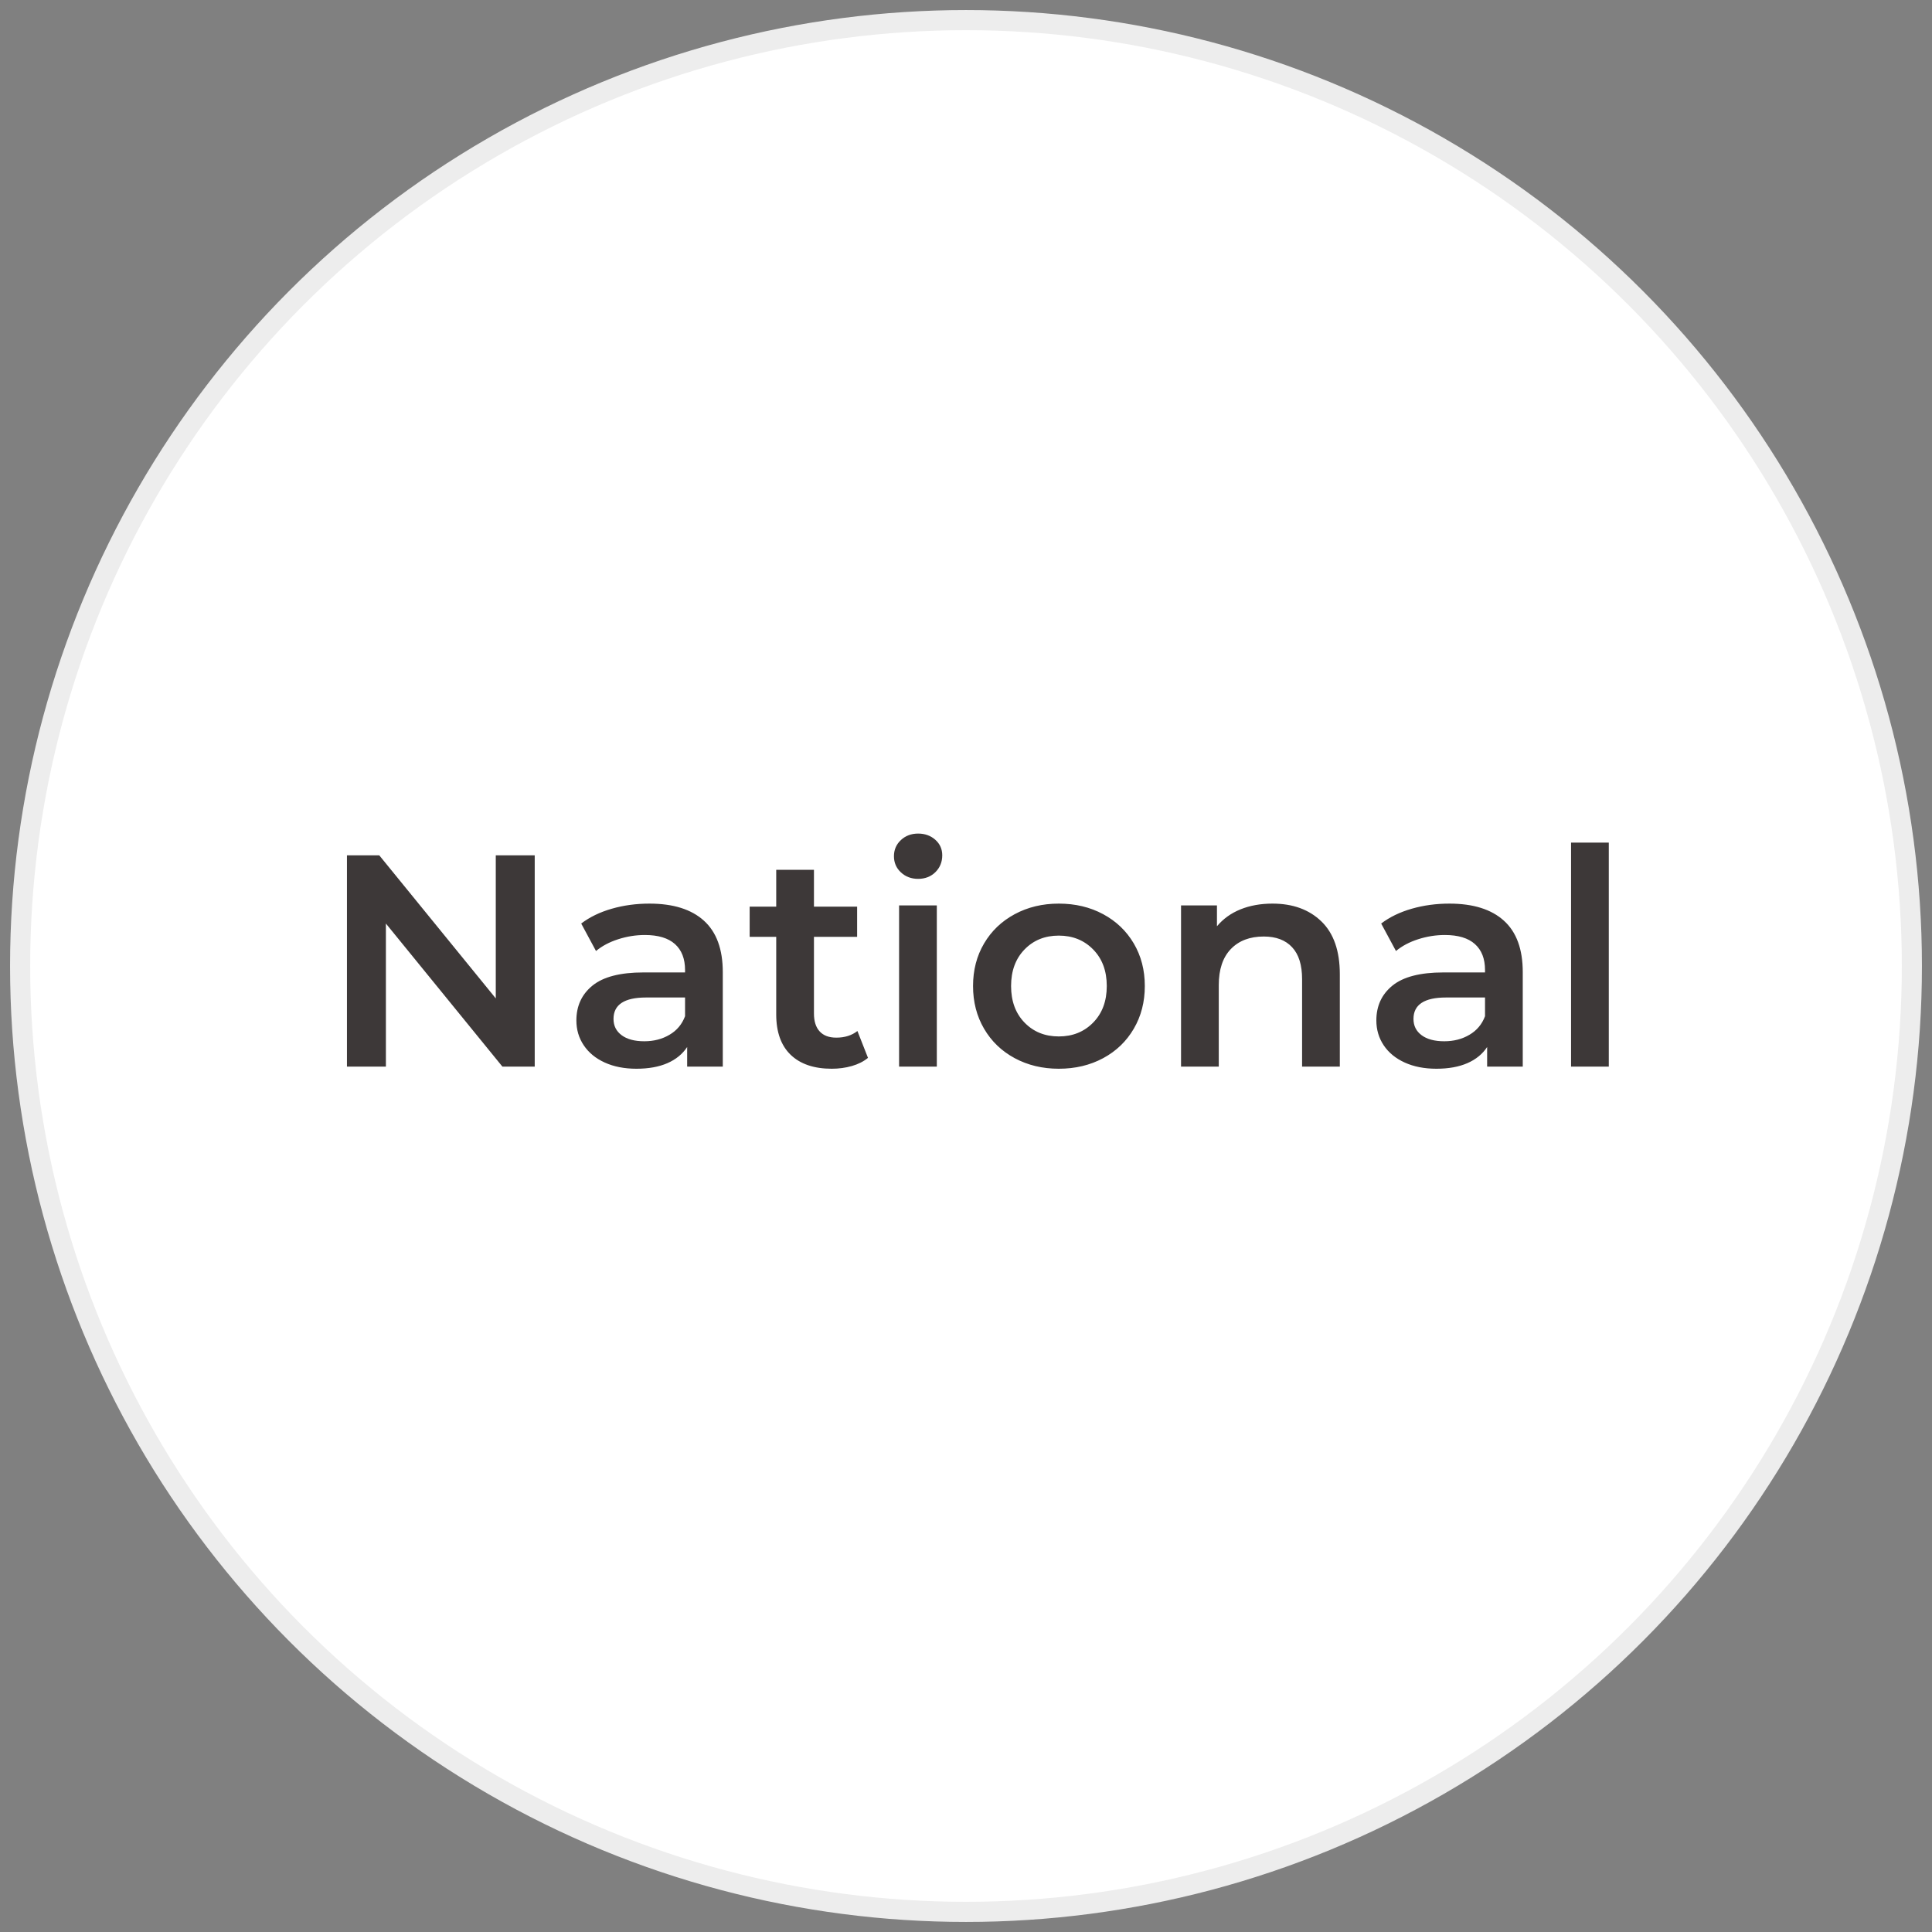
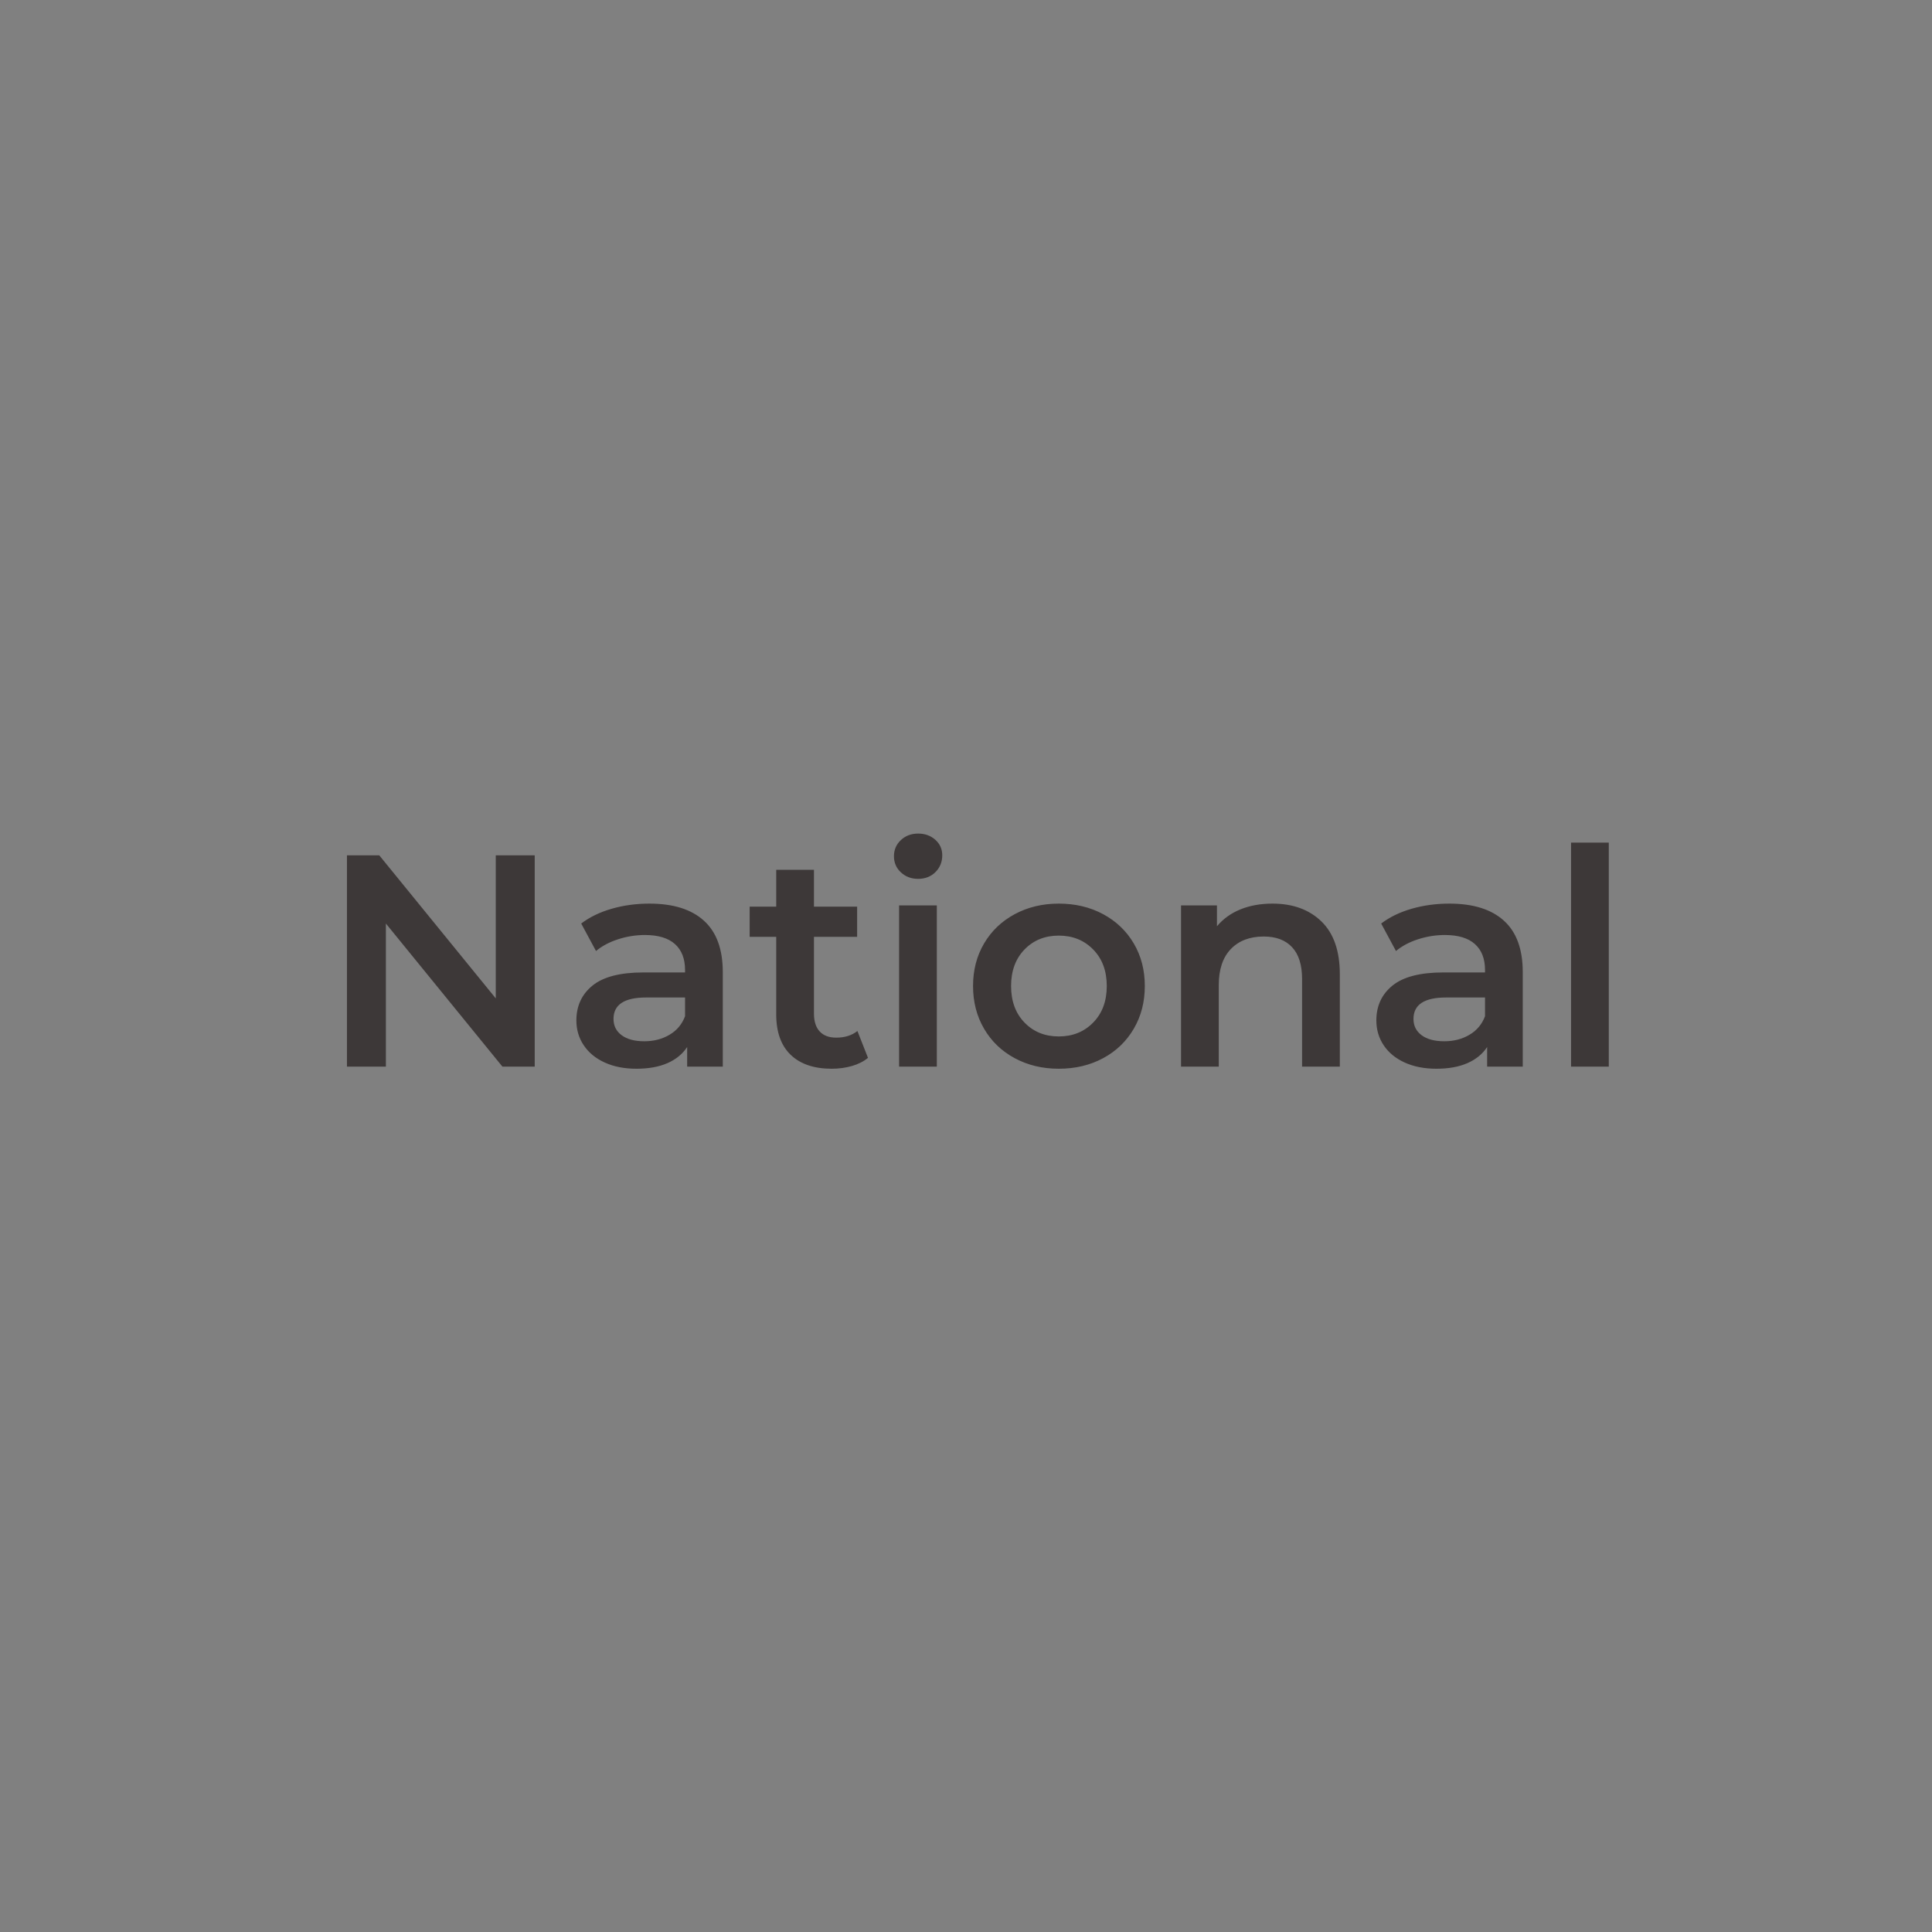
<svg xmlns="http://www.w3.org/2000/svg" width="96px" height="96px" viewBox="0 0 96 96" version="1.1">
  <rect x="0" y="0" width="96" height="96" fill="#808080" stroke="none" />
  <title>National</title>
  <g id="Media-centre" stroke="none" stroke-width="1" fill="none" fill-rule="evenodd">
    <g id="Media-centre---Desktop" transform="translate(-39, -4698)">
      <g id="National" transform="translate(40, 4699)">
-         <circle id="Oval" stroke="#EDEDED" fill="#FFFFFF" cx="47" cy="47" r="47" />
        <path d="M18.175,52 L18.175,44.89 L23.965,52 L25.57,52 L25.57,41.5 L23.635,41.5 L23.635,48.61 L17.845,41.5 L16.24,41.5 L16.24,52 L18.175,52 Z M30.625,52.105 C31.225,52.105 31.738,52.013 32.163,51.828 C32.587,51.642 32.915,51.375 33.145,51.025 L33.145,51.025 L33.145,52 L34.915,52 L34.915,47.305 C34.915,46.165 34.602,45.312 33.977,44.748 C33.352,44.182 32.45,43.9 31.27,43.9 C30.61,43.9 29.985,43.985 29.395,44.155 C28.805,44.325 28.3,44.57 27.88,44.89 L27.88,44.89 L28.615,46.255 C28.915,46.005 29.282,45.81 29.718,45.67 C30.152,45.53 30.595,45.46 31.045,45.46 C31.705,45.46 32.203,45.61 32.538,45.91 C32.873,46.21 33.04,46.64 33.04,47.2 L33.04,47.2 L33.04,47.32 L30.97,47.32 C29.82,47.32 28.977,47.538 28.442,47.972 C27.907,48.407 27.64,48.985 27.64,49.705 C27.64,50.165 27.762,50.578 28.008,50.943 C28.253,51.307 28.6,51.593 29.05,51.797 C29.5,52.002 30.025,52.105 30.625,52.105 Z M31.015,50.74 C30.535,50.74 30.16,50.64 29.89,50.44 C29.62,50.24 29.485,49.97 29.485,49.63 C29.485,48.92 30.025,48.565 31.105,48.565 L31.105,48.565 L33.04,48.565 L33.04,49.495 C32.89,49.895 32.633,50.203 32.267,50.417 C31.902,50.633 31.485,50.74 31.015,50.74 Z M40.33,52.105 C40.68,52.105 41.013,52.06 41.328,51.97 C41.642,51.88 41.91,51.745 42.13,51.565 L42.13,51.565 L41.605,50.23 C41.325,50.45 40.975,50.56 40.555,50.56 C40.195,50.56 39.92,50.458 39.73,50.252 C39.54,50.047 39.445,49.75 39.445,49.36 L39.445,49.36 L39.445,45.55 L41.59,45.55 L41.59,44.05 L39.445,44.05 L39.445,42.22 L37.57,42.22 L37.57,44.05 L36.25,44.05 L36.25,45.55 L37.57,45.55 L37.57,49.405 C37.57,50.285 37.81,50.955 38.29,51.415 C38.77,51.875 39.45,52.105 40.33,52.105 Z M44.62,42.67 C44.97,42.67 45.258,42.557 45.483,42.333 C45.708,42.108 45.82,41.83 45.82,41.5 C45.82,41.19 45.705,40.932 45.475,40.727 C45.245,40.523 44.96,40.42 44.62,40.42 C44.28,40.42 43.995,40.528 43.765,40.742 C43.535,40.958 43.42,41.225 43.42,41.545 C43.42,41.865 43.535,42.133 43.765,42.347 C43.995,42.562 44.28,42.67 44.62,42.67 Z M45.55,52 L45.55,43.99 L43.675,43.99 L43.675,52 L45.55,52 Z M51.61,52.105 C52.43,52.105 53.165,51.93 53.815,51.58 C54.465,51.23 54.972,50.742 55.337,50.117 C55.703,49.492 55.885,48.785 55.885,47.995 C55.885,47.205 55.703,46.5 55.337,45.88 C54.972,45.26 54.465,44.775 53.815,44.425 C53.165,44.075 52.43,43.9 51.61,43.9 C50.8,43.9 50.07,44.075 49.42,44.425 C48.77,44.775 48.263,45.26 47.898,45.88 C47.532,46.5 47.35,47.205 47.35,47.995 C47.35,48.785 47.532,49.492 47.898,50.117 C48.263,50.742 48.77,51.23 49.42,51.58 C50.07,51.93 50.8,52.105 51.61,52.105 Z M51.61,50.5 C50.92,50.5 50.352,50.27 49.907,49.81 C49.462,49.35 49.24,48.745 49.24,47.995 C49.24,47.245 49.462,46.64 49.907,46.18 C50.352,45.72 50.92,45.49 51.61,45.49 C52.3,45.49 52.87,45.72 53.32,46.18 C53.77,46.64 53.995,47.245 53.995,47.995 C53.995,48.745 53.77,49.35 53.32,49.81 C52.87,50.27 52.3,50.5 51.61,50.5 Z M59.56,52 L59.56,47.95 C59.56,47.17 59.76,46.572 60.16,46.157 C60.56,45.742 61.105,45.535 61.795,45.535 C62.405,45.535 62.875,45.712 63.205,46.068 C63.535,46.422 63.7,46.95 63.7,47.65 L63.7,47.65 L63.7,52 L65.575,52 L65.575,47.41 C65.575,46.25 65.27,45.375 64.66,44.785 C64.05,44.195 63.24,43.9 62.23,43.9 C61.64,43.9 61.11,43.995 60.64,44.185 C60.17,44.375 59.78,44.655 59.47,45.025 L59.47,45.025 L59.47,43.99 L57.685,43.99 L57.685,52 L59.56,52 Z M70.375,52.105 C70.975,52.105 71.487,52.013 71.912,51.828 C72.338,51.642 72.665,51.375 72.895,51.025 L72.895,51.025 L72.895,52 L74.665,52 L74.665,47.305 C74.665,46.165 74.353,45.312 73.728,44.748 C73.103,44.182 72.2,43.9 71.02,43.9 C70.36,43.9 69.735,43.985 69.145,44.155 C68.555,44.325 68.05,44.57 67.63,44.89 L67.63,44.89 L68.365,46.255 C68.665,46.005 69.032,45.81 69.468,45.67 C69.903,45.53 70.345,45.46 70.795,45.46 C71.455,45.46 71.953,45.61 72.287,45.91 C72.623,46.21 72.79,46.64 72.79,47.2 L72.79,47.2 L72.79,47.32 L70.72,47.32 C69.57,47.32 68.728,47.538 68.192,47.972 C67.657,48.407 67.39,48.985 67.39,49.705 C67.39,50.165 67.513,50.578 67.757,50.943 C68.002,51.307 68.35,51.593 68.8,51.797 C69.25,52.002 69.775,52.105 70.375,52.105 Z M70.765,50.74 C70.285,50.74 69.91,50.64 69.64,50.44 C69.37,50.24 69.235,49.97 69.235,49.63 C69.235,48.92 69.775,48.565 70.855,48.565 L70.855,48.565 L72.79,48.565 L72.79,49.495 C72.64,49.895 72.382,50.203 72.017,50.417 C71.653,50.633 71.235,50.74 70.765,50.74 Z M78.94,52 L78.94,40.87 L77.065,40.87 L77.065,52 L78.94,52 Z" fill="#3D3838" fill-rule="nonzero" />
      </g>
    </g>
  </g>
</svg>